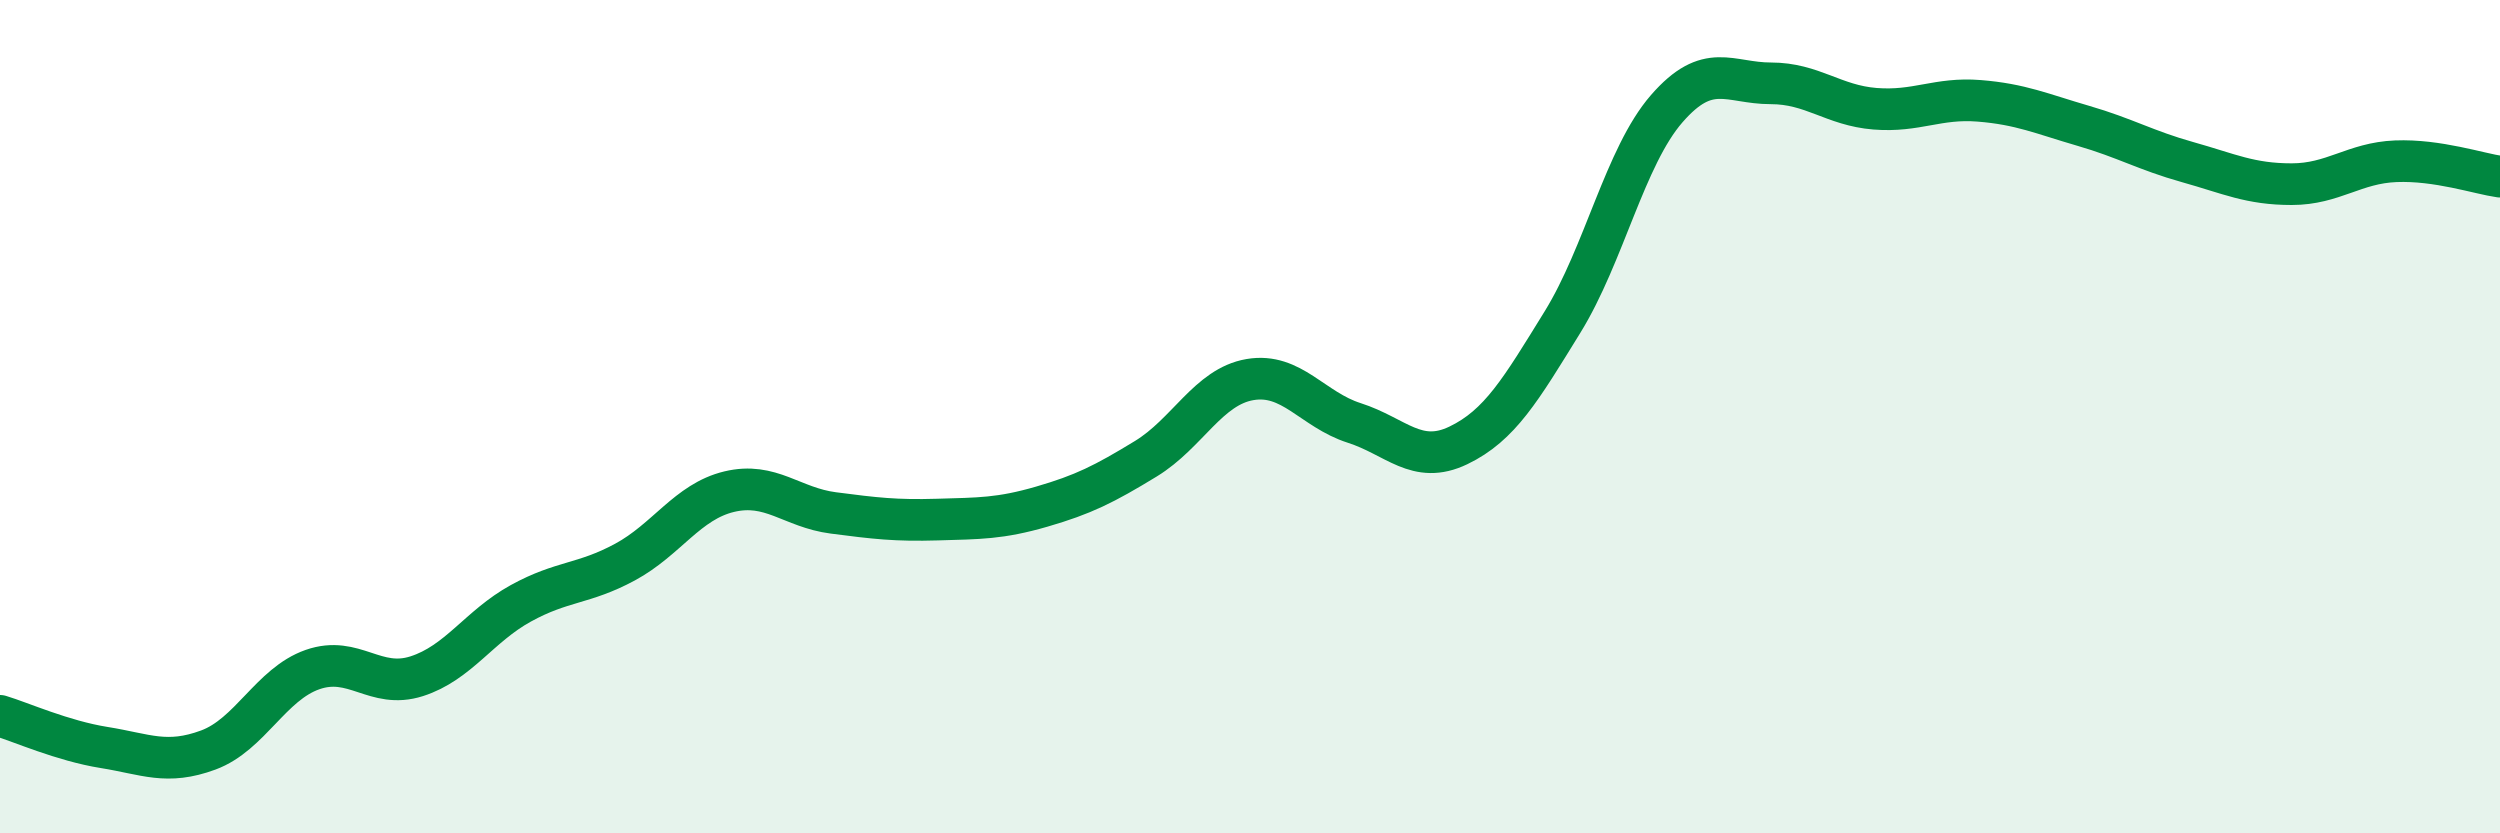
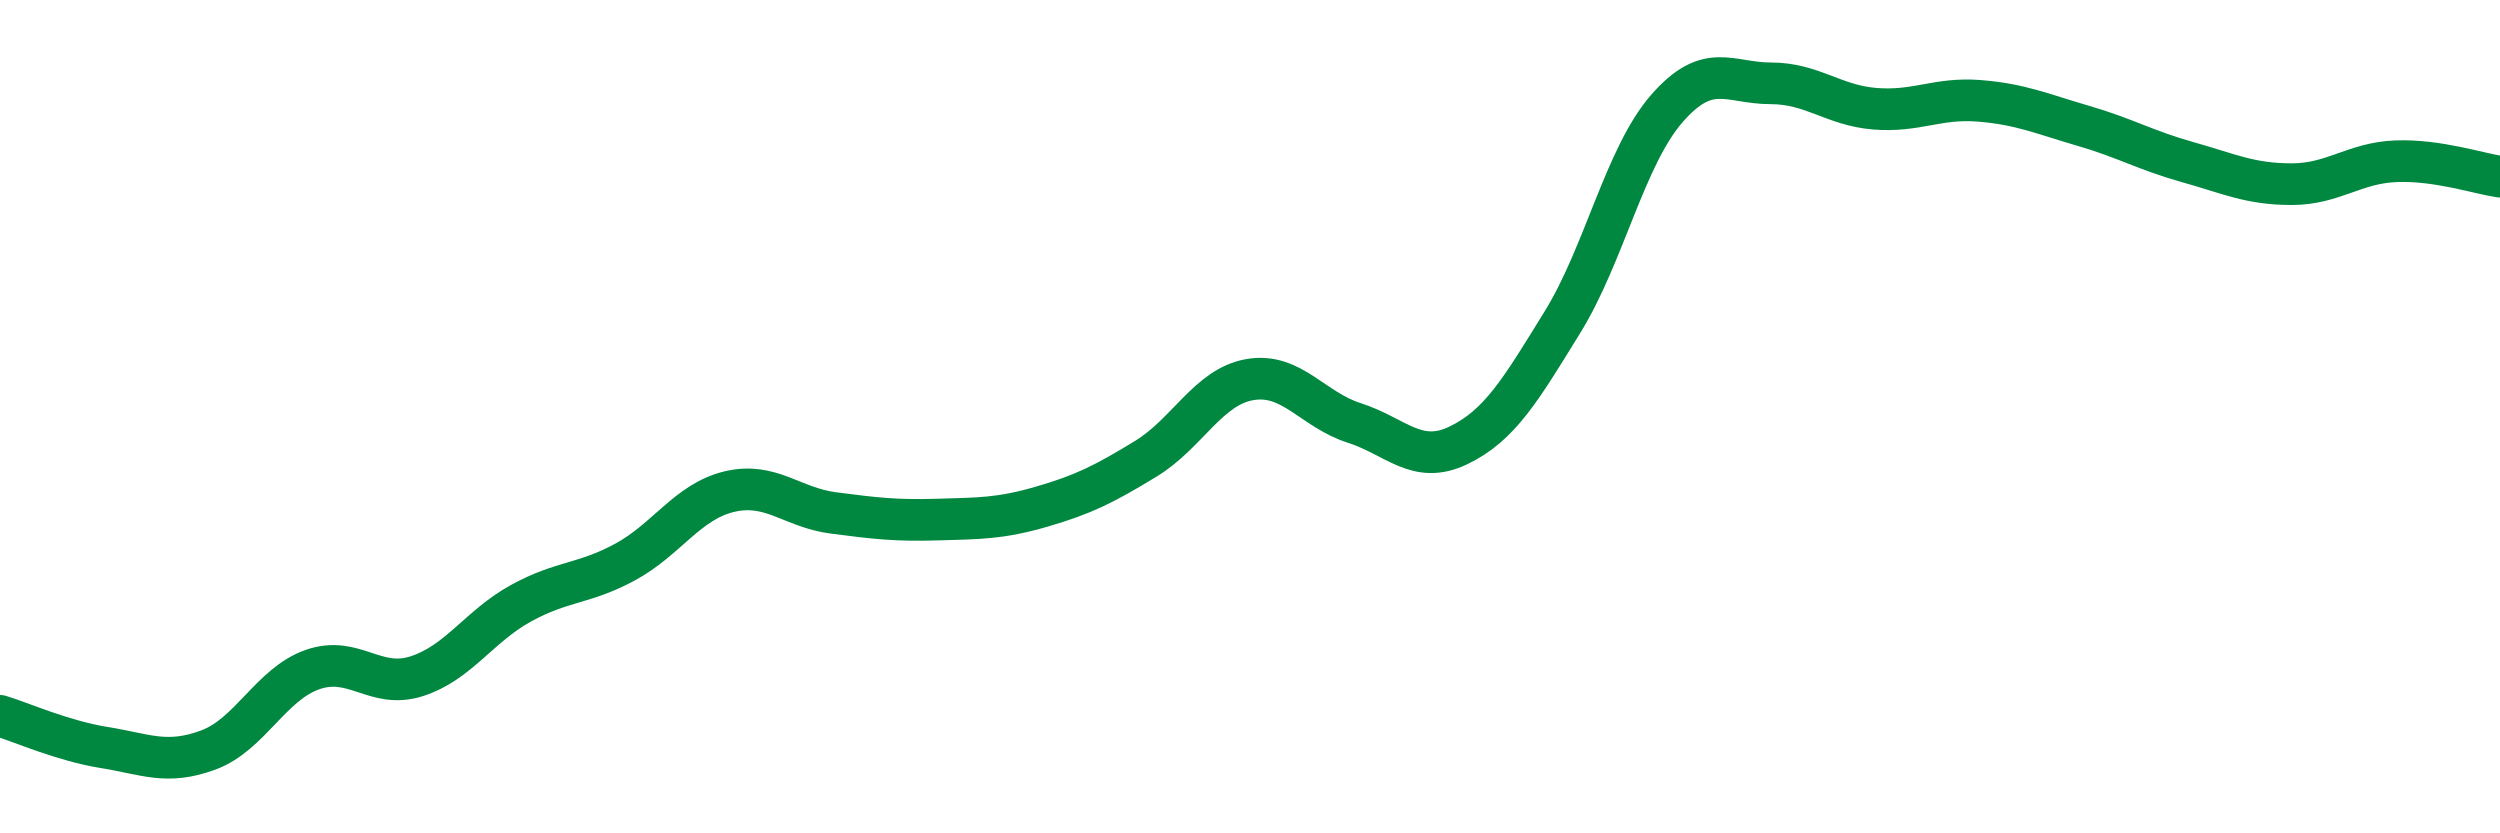
<svg xmlns="http://www.w3.org/2000/svg" width="60" height="20" viewBox="0 0 60 20">
-   <path d="M 0,17.18 C 0.5,17.33 1.5,17.78 2.5,17.94 C 3.5,18.1 4,18.37 5,18 C 6,17.63 6.5,16.42 7.5,16.07 C 8.5,15.72 9,16.55 10,16.23 C 11,15.91 11.5,15.03 12.5,14.48 C 13.5,13.93 14,14.03 15,13.49 C 16,12.95 16.5,12.04 17.5,11.8 C 18.5,11.56 19,12.18 20,12.31 C 21,12.44 21.5,12.5 22.5,12.47 C 23.5,12.44 24,12.45 25,12.16 C 26,11.87 26.5,11.62 27.5,11.01 C 28.5,10.4 29,9.28 30,9.11 C 31,8.94 31.5,9.83 32.5,10.15 C 33.5,10.47 34,11.17 35,10.69 C 36,10.21 36.5,9.35 37.5,7.73 C 38.5,6.11 39,3.76 40,2.61 C 41,1.46 41.5,2 42.5,2 C 43.5,2 44,2.53 45,2.61 C 46,2.69 46.5,2.34 47.5,2.42 C 48.5,2.5 49,2.73 50,3.02 C 51,3.31 51.5,3.61 52.5,3.89 C 53.5,4.17 54,4.42 55,4.42 C 56,4.42 56.5,3.91 57.5,3.87 C 58.5,3.83 59.5,4.17 60,4.24L60 20L0 20Z" fill="#008740" opacity="0.1" stroke-linecap="round" stroke-linejoin="round" />
  <path d="M 0,17.18 C 0.5,17.33 1.5,17.78 2.5,17.94 C 3.5,18.1 4,18.37 5,18 C 6,17.63 6.5,16.42 7.5,16.07 C 8.5,15.72 9,16.55 10,16.23 C 11,15.91 11.5,15.03 12.5,14.48 C 13.5,13.93 14,14.03 15,13.49 C 16,12.95 16.5,12.04 17.5,11.8 C 18.5,11.56 19,12.18 20,12.31 C 21,12.44 21.5,12.5 22.5,12.47 C 23.5,12.44 24,12.45 25,12.16 C 26,11.87 26.5,11.62 27.5,11.01 C 28.5,10.4 29,9.28 30,9.11 C 31,8.94 31.5,9.83 32.5,10.15 C 33.5,10.47 34,11.17 35,10.69 C 36,10.21 36.5,9.35 37.5,7.73 C 38.5,6.11 39,3.76 40,2.61 C 41,1.46 41.5,2 42.5,2 C 43.5,2 44,2.53 45,2.61 C 46,2.69 46.5,2.34 47.5,2.42 C 48.5,2.5 49,2.73 50,3.02 C 51,3.31 51.5,3.61 52.5,3.89 C 53.5,4.17 54,4.42 55,4.42 C 56,4.42 56.5,3.91 57.5,3.87 C 58.5,3.83 59.5,4.17 60,4.24" stroke="#008740" stroke-width="1" fill="none" stroke-linecap="round" stroke-linejoin="round" />
</svg>